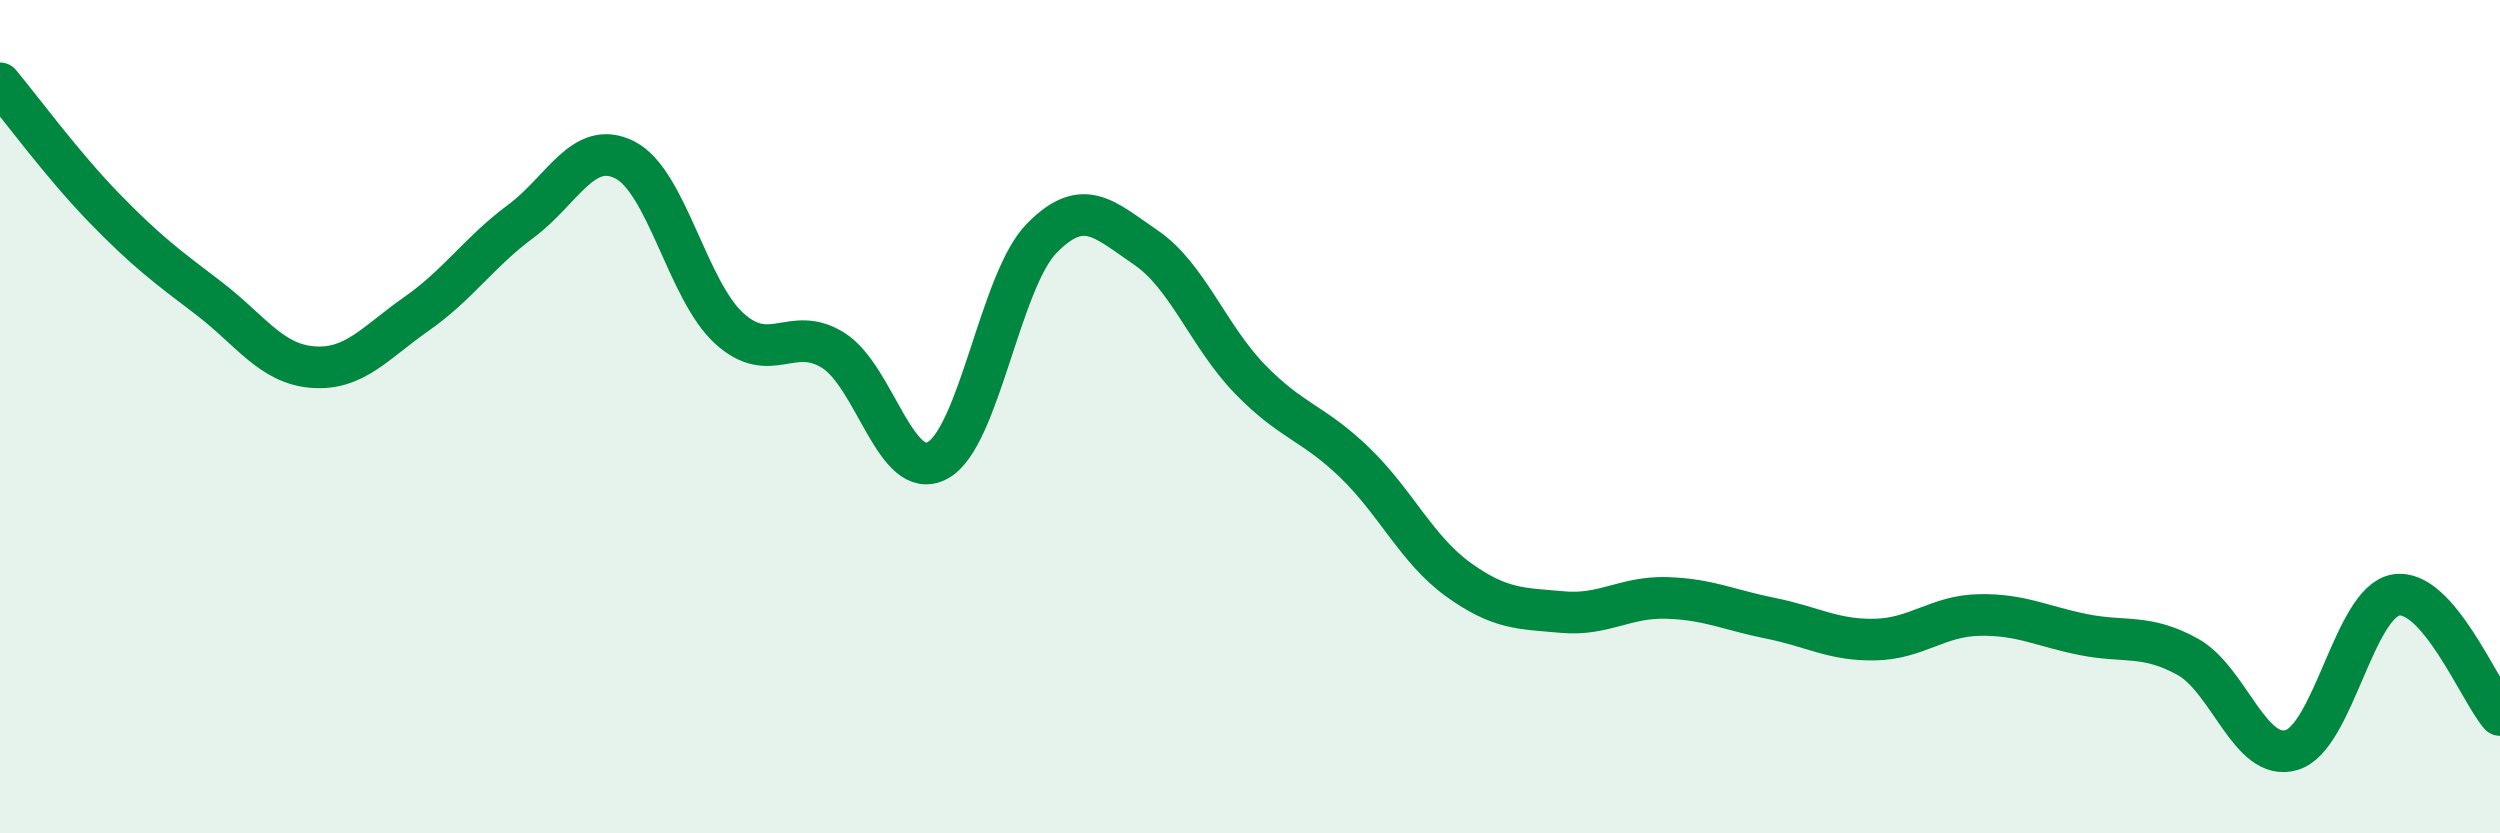
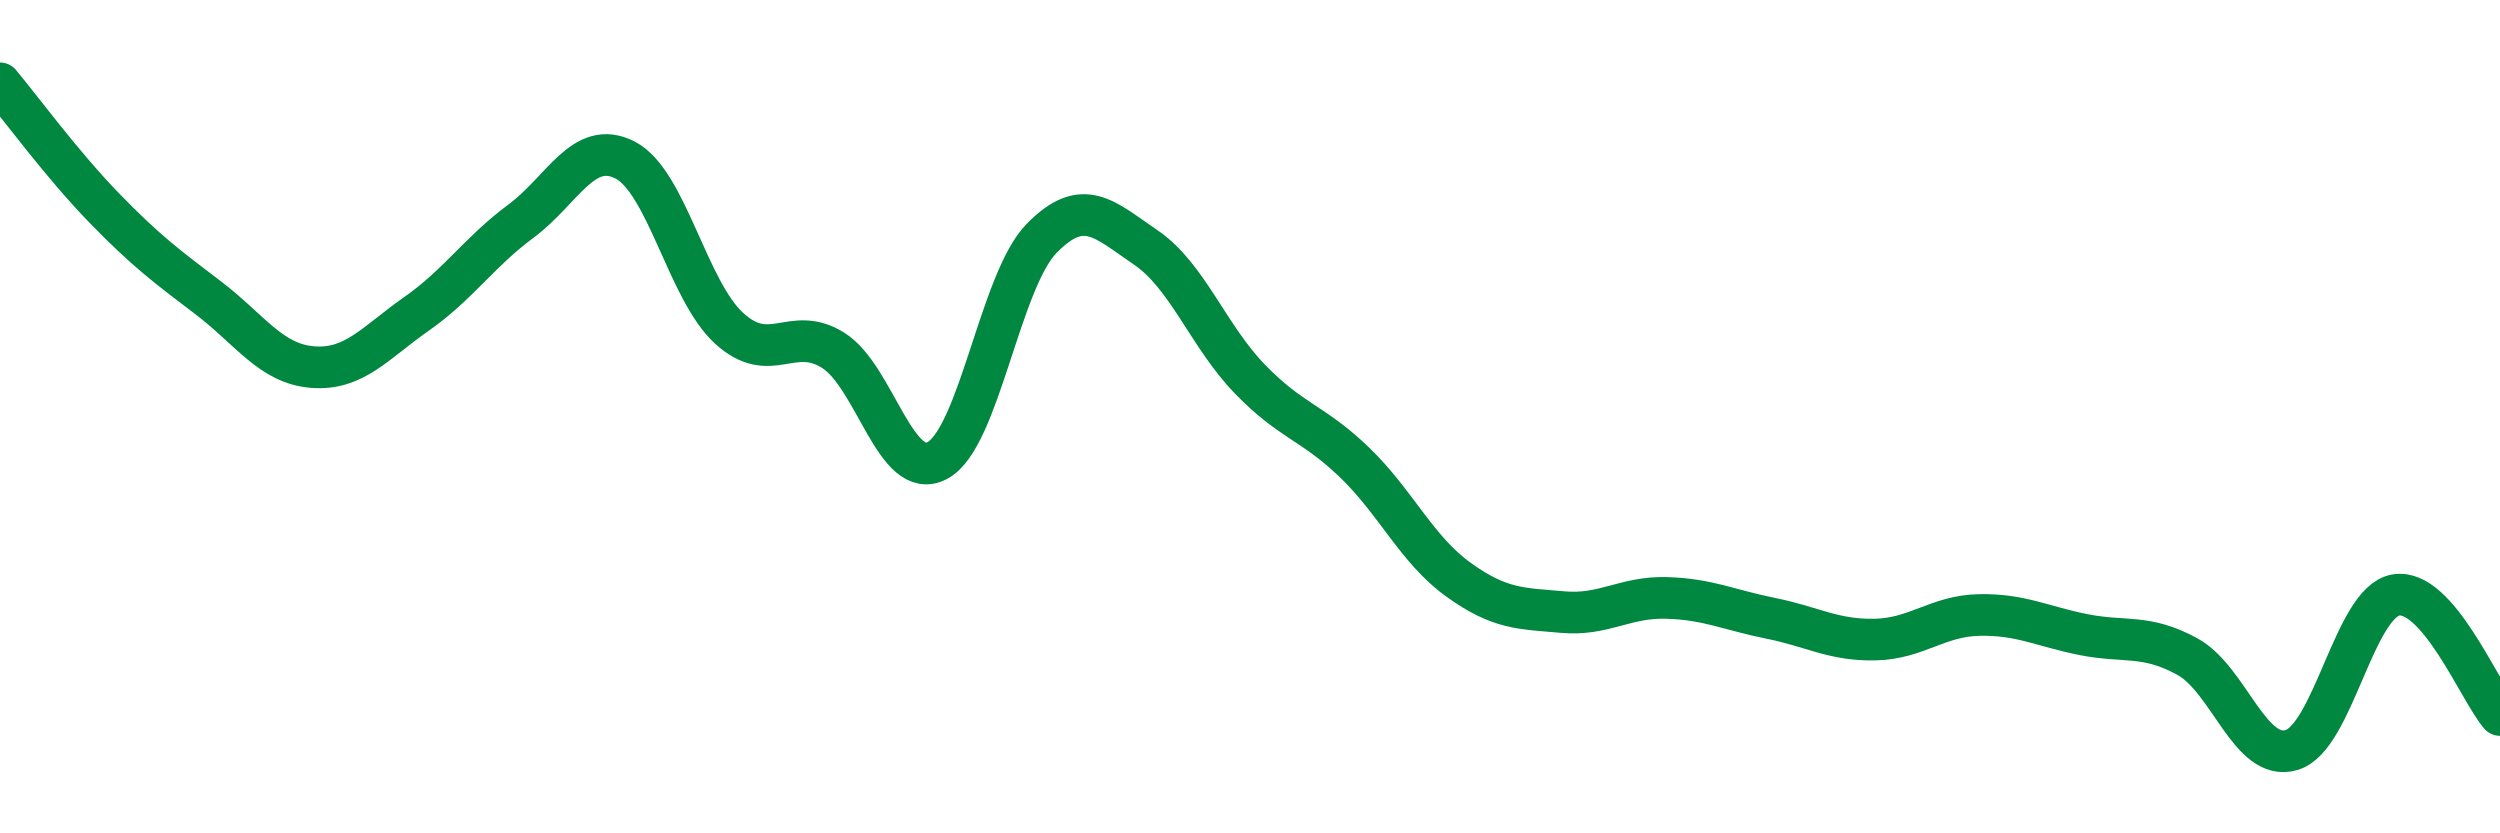
<svg xmlns="http://www.w3.org/2000/svg" width="60" height="20" viewBox="0 0 60 20">
-   <path d="M 0,2 C 0.5,2.6 1.5,3.96 2.5,4.99 C 3.5,6.02 4,6.39 5,7.15 C 6,7.91 6.5,8.73 7.5,8.81 C 8.5,8.89 9,8.23 10,7.53 C 11,6.83 11.5,6.05 12.5,5.31 C 13.5,4.57 14,3.33 15,3.84 C 16,4.35 16.5,6.97 17.5,7.88 C 18.5,8.79 19,7.78 20,8.41 C 21,9.04 21.5,11.59 22.5,11.05 C 23.5,10.51 24,6.74 25,5.72 C 26,4.7 26.5,5.26 27.5,5.94 C 28.5,6.62 29,8.07 30,9.1 C 31,10.13 31.5,10.13 32.5,11.09 C 33.5,12.05 34,13.19 35,13.91 C 36,14.63 36.5,14.6 37.5,14.69 C 38.5,14.78 39,14.32 40,14.35 C 41,14.38 41.5,14.64 42.5,14.84 C 43.5,15.04 44,15.37 45,15.35 C 46,15.33 46.5,14.78 47.5,14.76 C 48.5,14.74 49,15.03 50,15.23 C 51,15.43 51.5,15.21 52.5,15.76 C 53.5,16.31 54,18.3 55,18 C 56,17.7 56.5,14.45 57.5,14.28 C 58.5,14.11 59.5,16.58 60,17.16L60 20L0 20Z" fill="#008740" opacity="0.1" stroke-linecap="round" stroke-linejoin="round" />
  <path d="M 0,2 C 0.5,2.6 1.5,3.96 2.5,4.99 C 3.5,6.02 4,6.39 5,7.15 C 6,7.91 6.5,8.73 7.5,8.81 C 8.5,8.89 9,8.23 10,7.53 C 11,6.83 11.5,6.05 12.5,5.31 C 13.5,4.57 14,3.33 15,3.84 C 16,4.35 16.5,6.97 17.5,7.88 C 18.5,8.79 19,7.78 20,8.41 C 21,9.04 21.5,11.59 22.5,11.05 C 23.5,10.51 24,6.74 25,5.72 C 26,4.7 26.5,5.26 27.5,5.94 C 28.5,6.62 29,8.07 30,9.1 C 31,10.13 31.5,10.13 32.5,11.09 C 33.5,12.05 34,13.19 35,13.91 C 36,14.63 36.5,14.6 37.5,14.69 C 38.5,14.78 39,14.32 40,14.35 C 41,14.38 41.5,14.64 42.5,14.84 C 43.5,15.04 44,15.37 45,15.35 C 46,15.33 46.5,14.78 47.5,14.76 C 48.5,14.74 49,15.03 50,15.23 C 51,15.43 51.5,15.21 52.5,15.76 C 53.5,16.31 54,18.3 55,18 C 56,17.7 56.5,14.45 57.5,14.28 C 58.5,14.11 59.5,16.58 60,17.16" stroke="#008740" stroke-width="1" fill="none" stroke-linecap="round" stroke-linejoin="round" />
</svg>